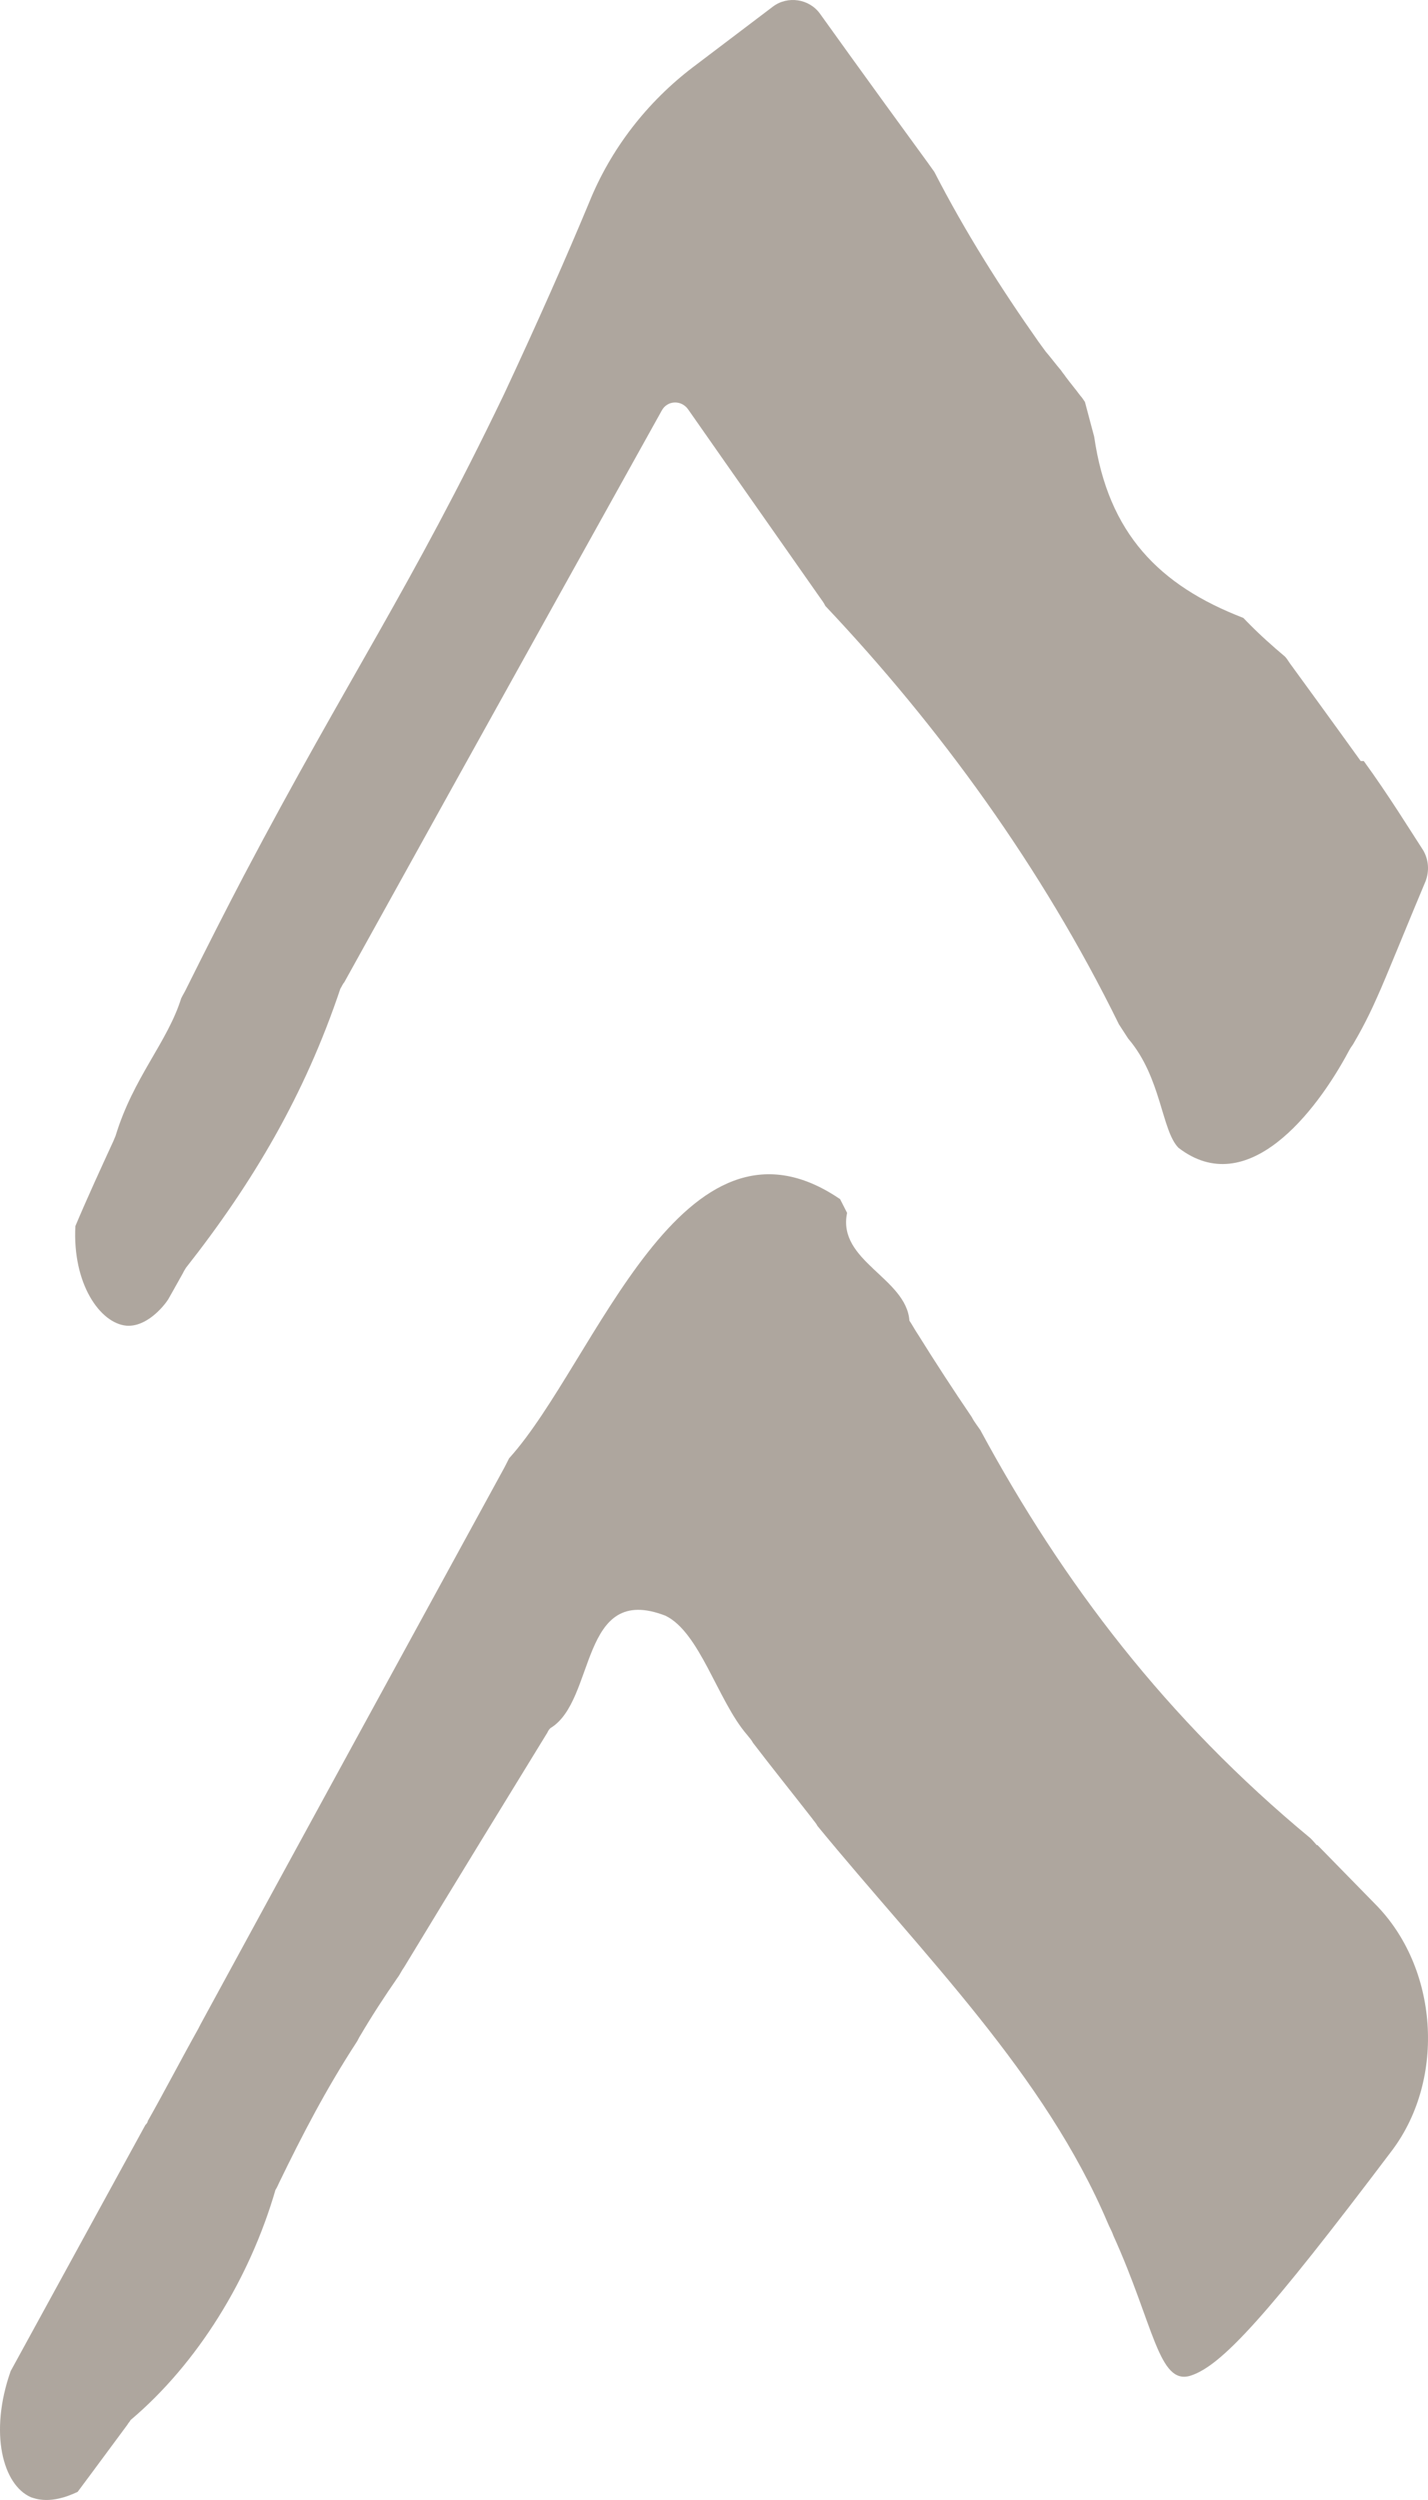
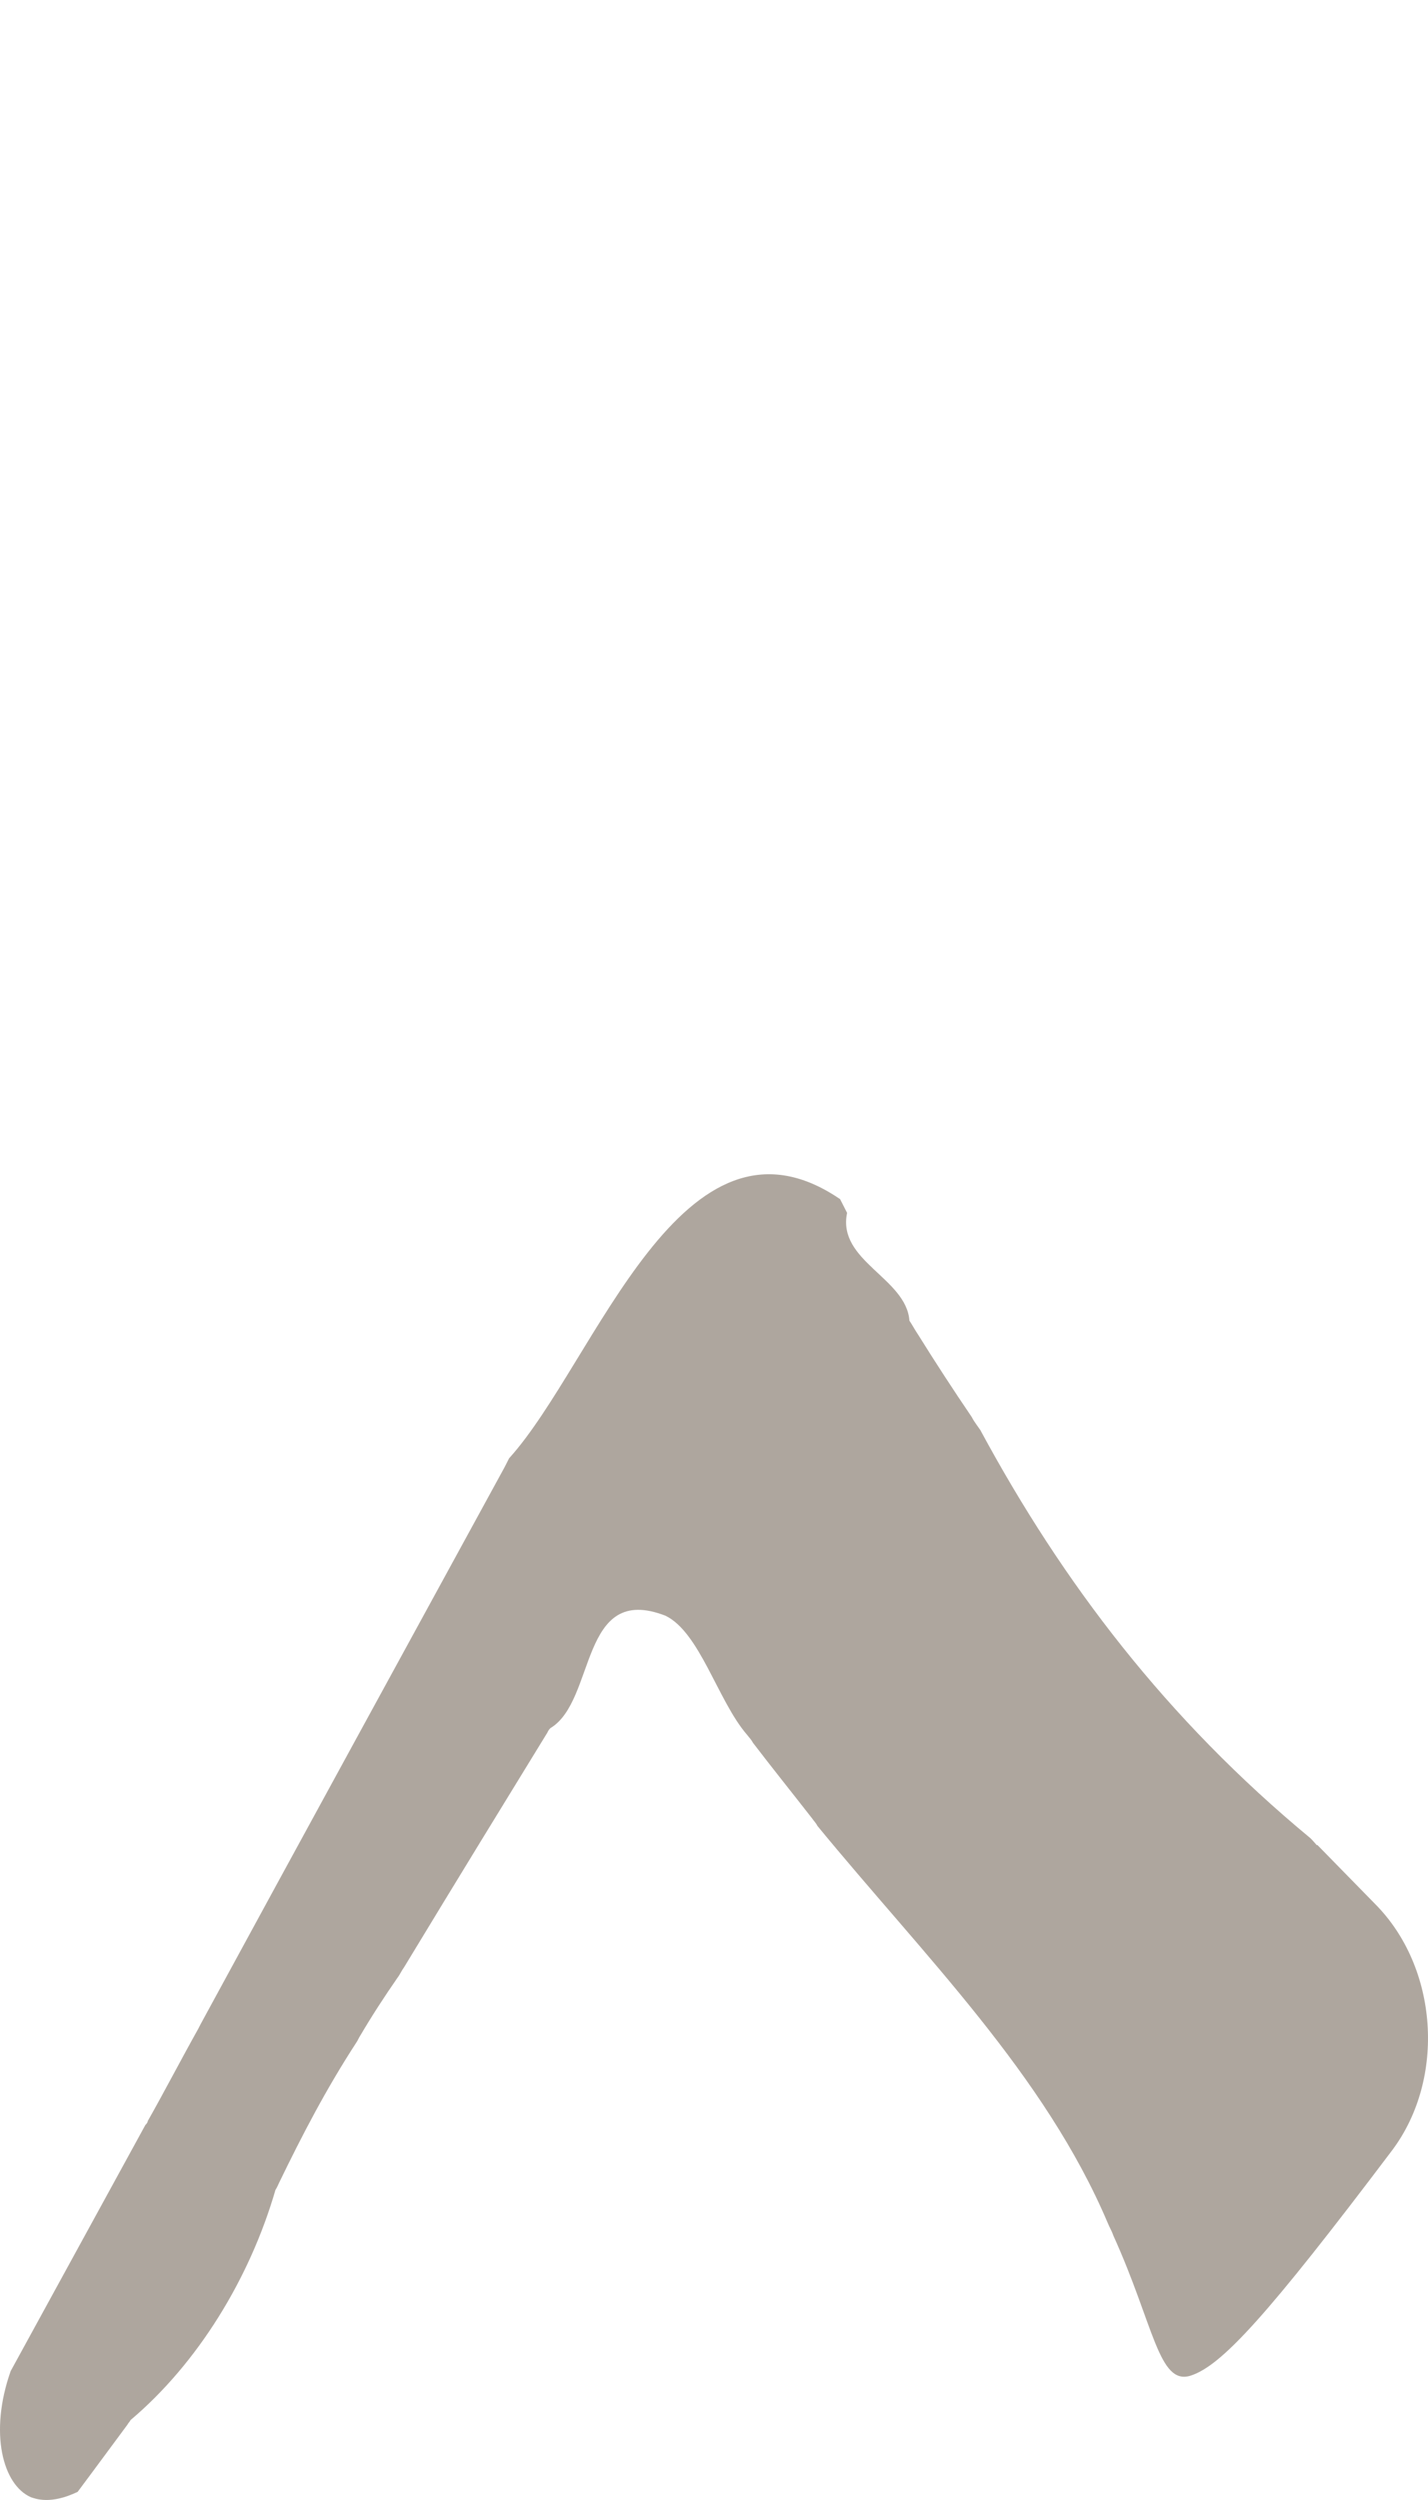
<svg xmlns="http://www.w3.org/2000/svg" width="40" height="70" viewBox="0 0 40 70" fill="none">
-   <path d="M38.115 21.309C38.115 21.309 37.336 20.224 36.124 18.563C36.081 18.497 36.038 18.43 35.995 18.386C35.627 18.076 35.281 17.766 34.956 17.434C34.913 17.39 34.869 17.345 34.826 17.301C32.468 16.393 31.04 14.932 30.65 12.23C30.629 12.142 30.607 12.075 30.585 11.987C30.52 11.743 30.456 11.5 30.391 11.256C30.347 11.19 30.304 11.123 30.261 11.079C30.131 10.902 29.98 10.725 29.85 10.548C29.806 10.481 29.763 10.437 29.72 10.37C29.569 10.193 29.439 10.016 29.287 9.839C29.222 9.75 29.157 9.662 29.093 9.573C28.032 8.068 27.037 6.495 26.172 4.813C26.107 4.724 26.063 4.658 25.998 4.569C24.203 2.111 22.969 0.384 22.969 0.384C22.666 -0.037 22.061 -0.125 21.65 0.185L19.399 1.89C18.123 2.864 17.106 4.17 16.5 5.676C15.873 7.182 15.072 8.998 14.12 11.035C11.502 16.482 9.771 18.94 6.829 24.52C6.353 25.427 5.812 26.49 5.206 27.708C5.163 27.797 5.119 27.863 5.076 27.952C4.687 29.192 3.735 30.166 3.237 31.805C3.215 31.849 3.194 31.915 3.172 31.959C2.826 32.712 2.458 33.509 2.112 34.329C2.025 35.945 2.804 37.052 3.54 37.119C4.102 37.163 4.578 36.587 4.708 36.388C4.708 36.388 4.86 36.122 5.119 35.657C5.141 35.613 5.163 35.569 5.206 35.502C7.088 33.111 8.538 30.653 9.533 27.686C9.576 27.619 9.598 27.553 9.641 27.509C13.601 20.357 18.534 11.5 18.534 11.5C18.685 11.212 19.075 11.19 19.27 11.455C19.27 11.455 20.849 13.714 22.948 16.703C23.013 16.792 23.078 16.88 23.121 16.969C26.301 20.335 29.179 24.276 31.343 28.682C31.386 28.749 31.429 28.815 31.473 28.882C31.516 28.948 31.559 29.015 31.602 29.081C32.533 30.166 32.533 31.649 33.009 32.137C34.934 33.62 36.86 31.162 37.79 29.413C37.834 29.325 37.898 29.258 37.942 29.169C38.266 28.616 38.483 28.129 38.591 27.885C38.786 27.465 39.565 25.538 39.932 24.674C40.041 24.387 40.019 24.077 39.867 23.811C39.521 23.28 38.894 22.261 38.201 21.309L38.115 21.309Z" fill="#AEA69E" />
  <path d="M36.883 51.663C36.883 51.663 36.774 51.535 36.708 51.471C32.673 48.132 29.771 44.321 27.459 40.04C27.372 39.912 27.284 39.805 27.219 39.676C26.695 38.906 26.194 38.135 25.714 37.365C25.626 37.236 25.561 37.108 25.474 36.979C25.386 35.781 23.445 35.31 23.728 33.961C23.663 33.833 23.598 33.704 23.532 33.576C19.104 30.558 16.682 38.157 14.261 40.832C14.217 40.918 14.173 41.004 14.13 41.089C11.708 45.52 8.392 51.578 5.622 56.672C5.6 56.715 5.578 56.758 5.556 56.801C5.077 57.657 4.575 58.62 4.138 59.391C4.138 59.434 4.095 59.476 4.073 59.498C1.87 63.522 0.299 66.39 0.299 66.39C-0.312 68.124 0.081 69.58 0.866 69.922C0.997 69.965 1.412 70.136 2.175 69.772C2.175 69.772 2.83 68.895 3.571 67.889C3.593 67.846 3.637 67.803 3.659 67.76C5.535 66.176 6.996 63.8 7.716 61.317C7.76 61.253 7.782 61.189 7.825 61.103C8.458 59.797 9.134 58.492 9.985 57.186C10.028 57.122 10.05 57.058 10.094 56.993C10.421 56.437 10.77 55.902 11.141 55.367C11.207 55.281 11.25 55.174 11.316 55.088C12.755 52.712 14.239 50.294 15.33 48.517C15.351 48.474 15.373 48.431 15.417 48.388C16.704 47.618 16.224 44.3 18.645 45.242C19.605 45.713 20.107 47.618 20.914 48.56C20.98 48.645 21.045 48.709 21.089 48.795C21.612 49.48 22.18 50.187 22.747 50.914C22.79 50.978 22.856 51.043 22.899 51.128C25.888 54.767 29.269 58.085 31.036 62.259C31.08 62.366 31.145 62.473 31.189 62.602C32.324 65.106 32.454 66.797 33.349 66.519C34.221 66.241 35.508 64.828 38.999 60.204C40.504 58.192 40.286 55.088 38.519 53.312C37.974 52.755 37.428 52.199 36.905 51.663L36.883 51.663Z" fill="#AEA69E" />
</svg>